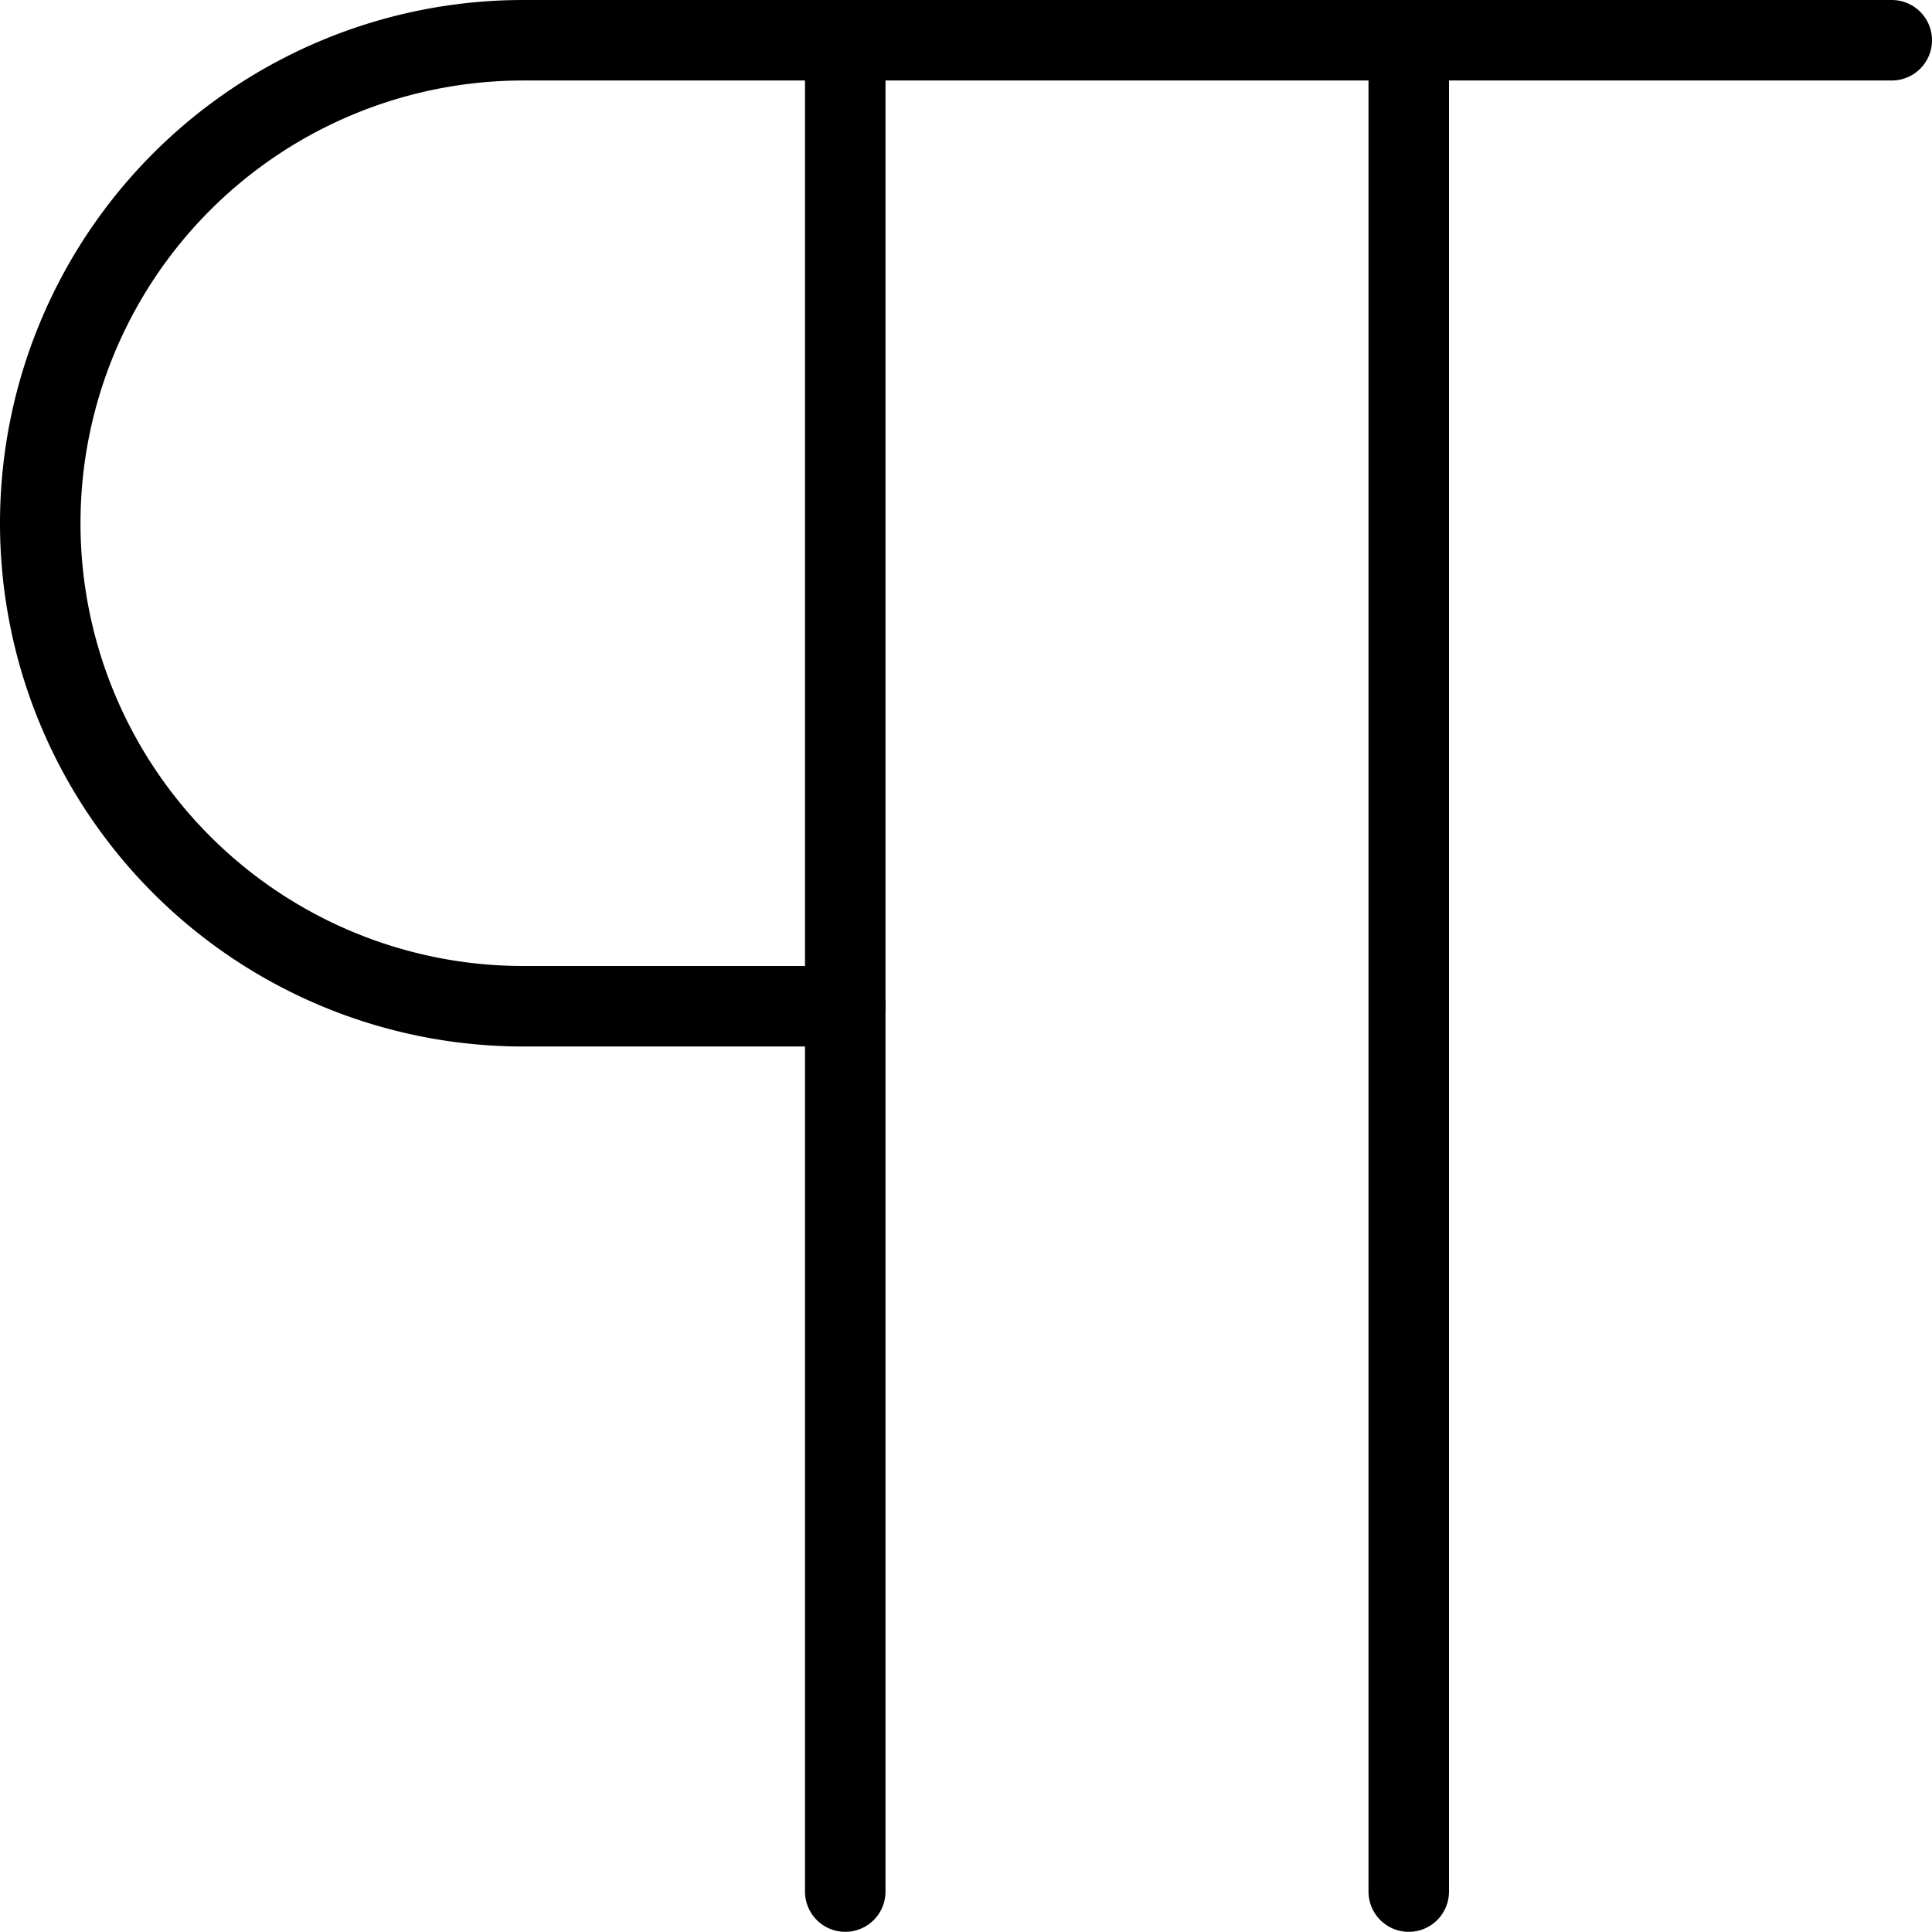
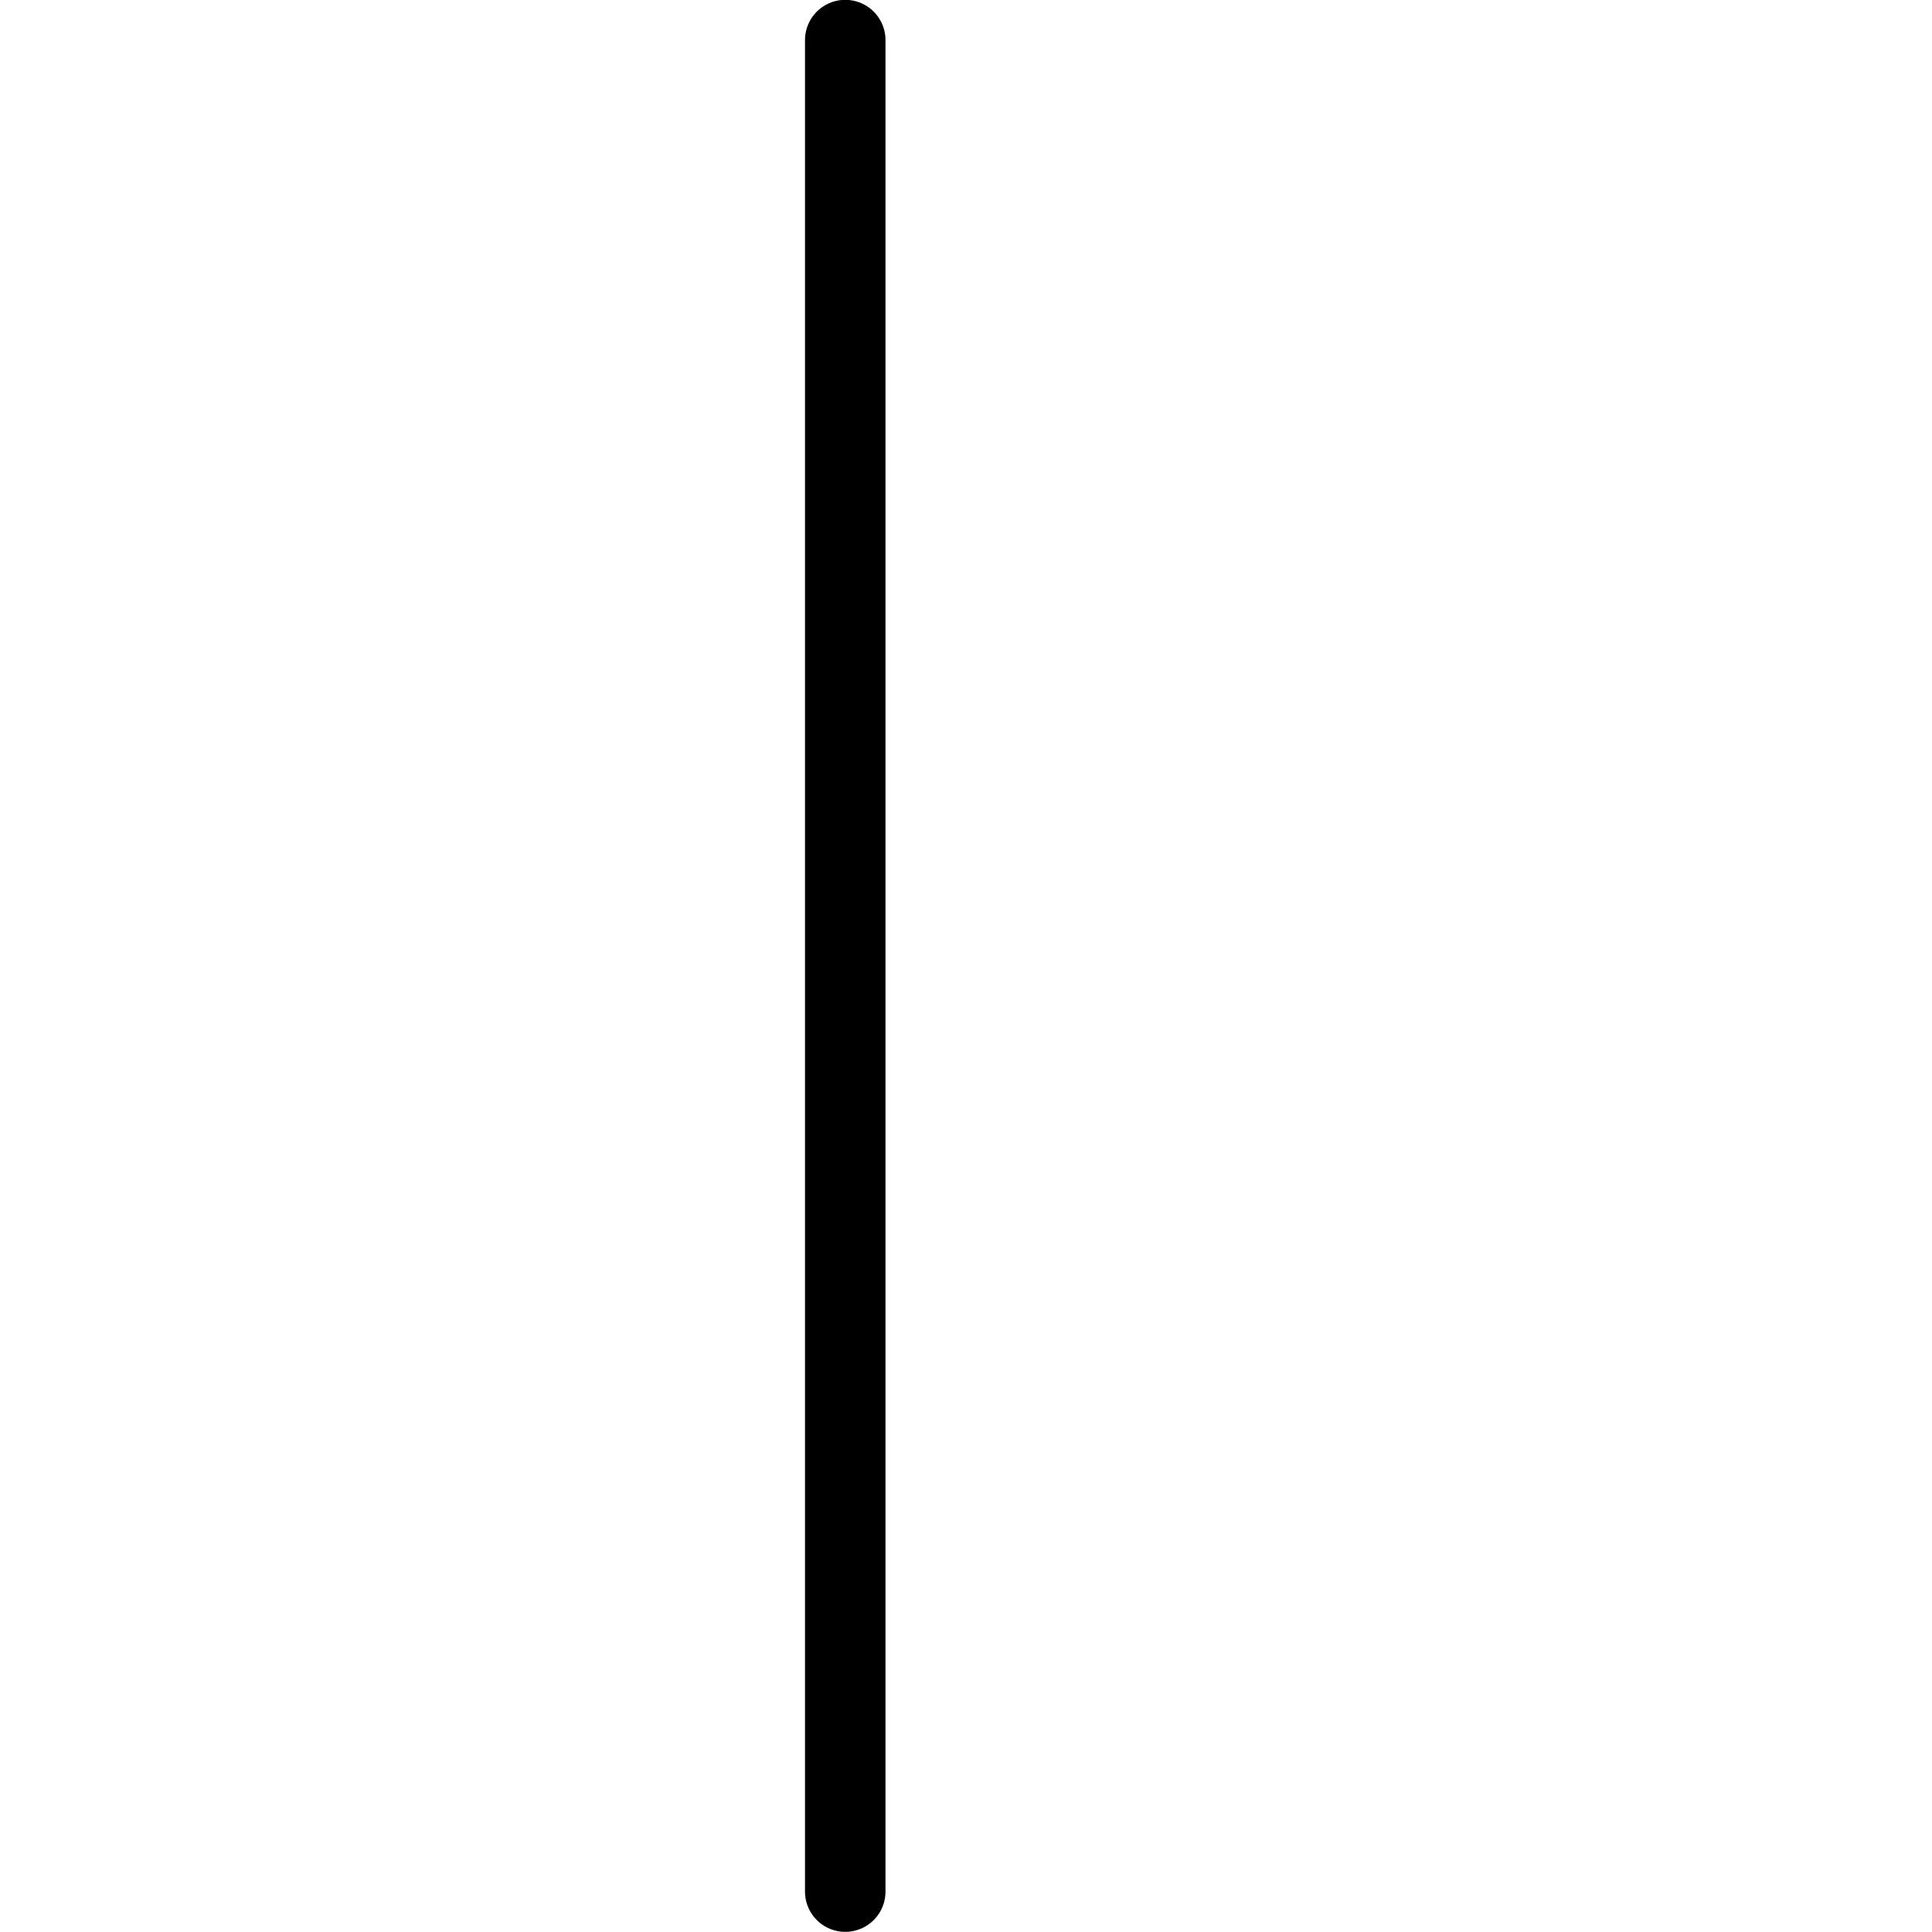
<svg xmlns="http://www.w3.org/2000/svg" viewBox="0 0 24 24">
  <g transform="matrix(1,0,0,1,0,0)">
-     <path d="M17.5 0.498L17.5 23.498" fill="none" stroke="#000000" stroke-linecap="round" stroke-linejoin="round" />
    <path d="M10.5 0.498L10.5 23.498" fill="none" stroke="#000000" stroke-linecap="round" stroke-linejoin="round" />
-     <path d="M23.5.5H6.5a6,6,0,0,0,0,12h4" fill="none" stroke="#000000" stroke-linecap="round" stroke-linejoin="round" />
  </g>
</svg>